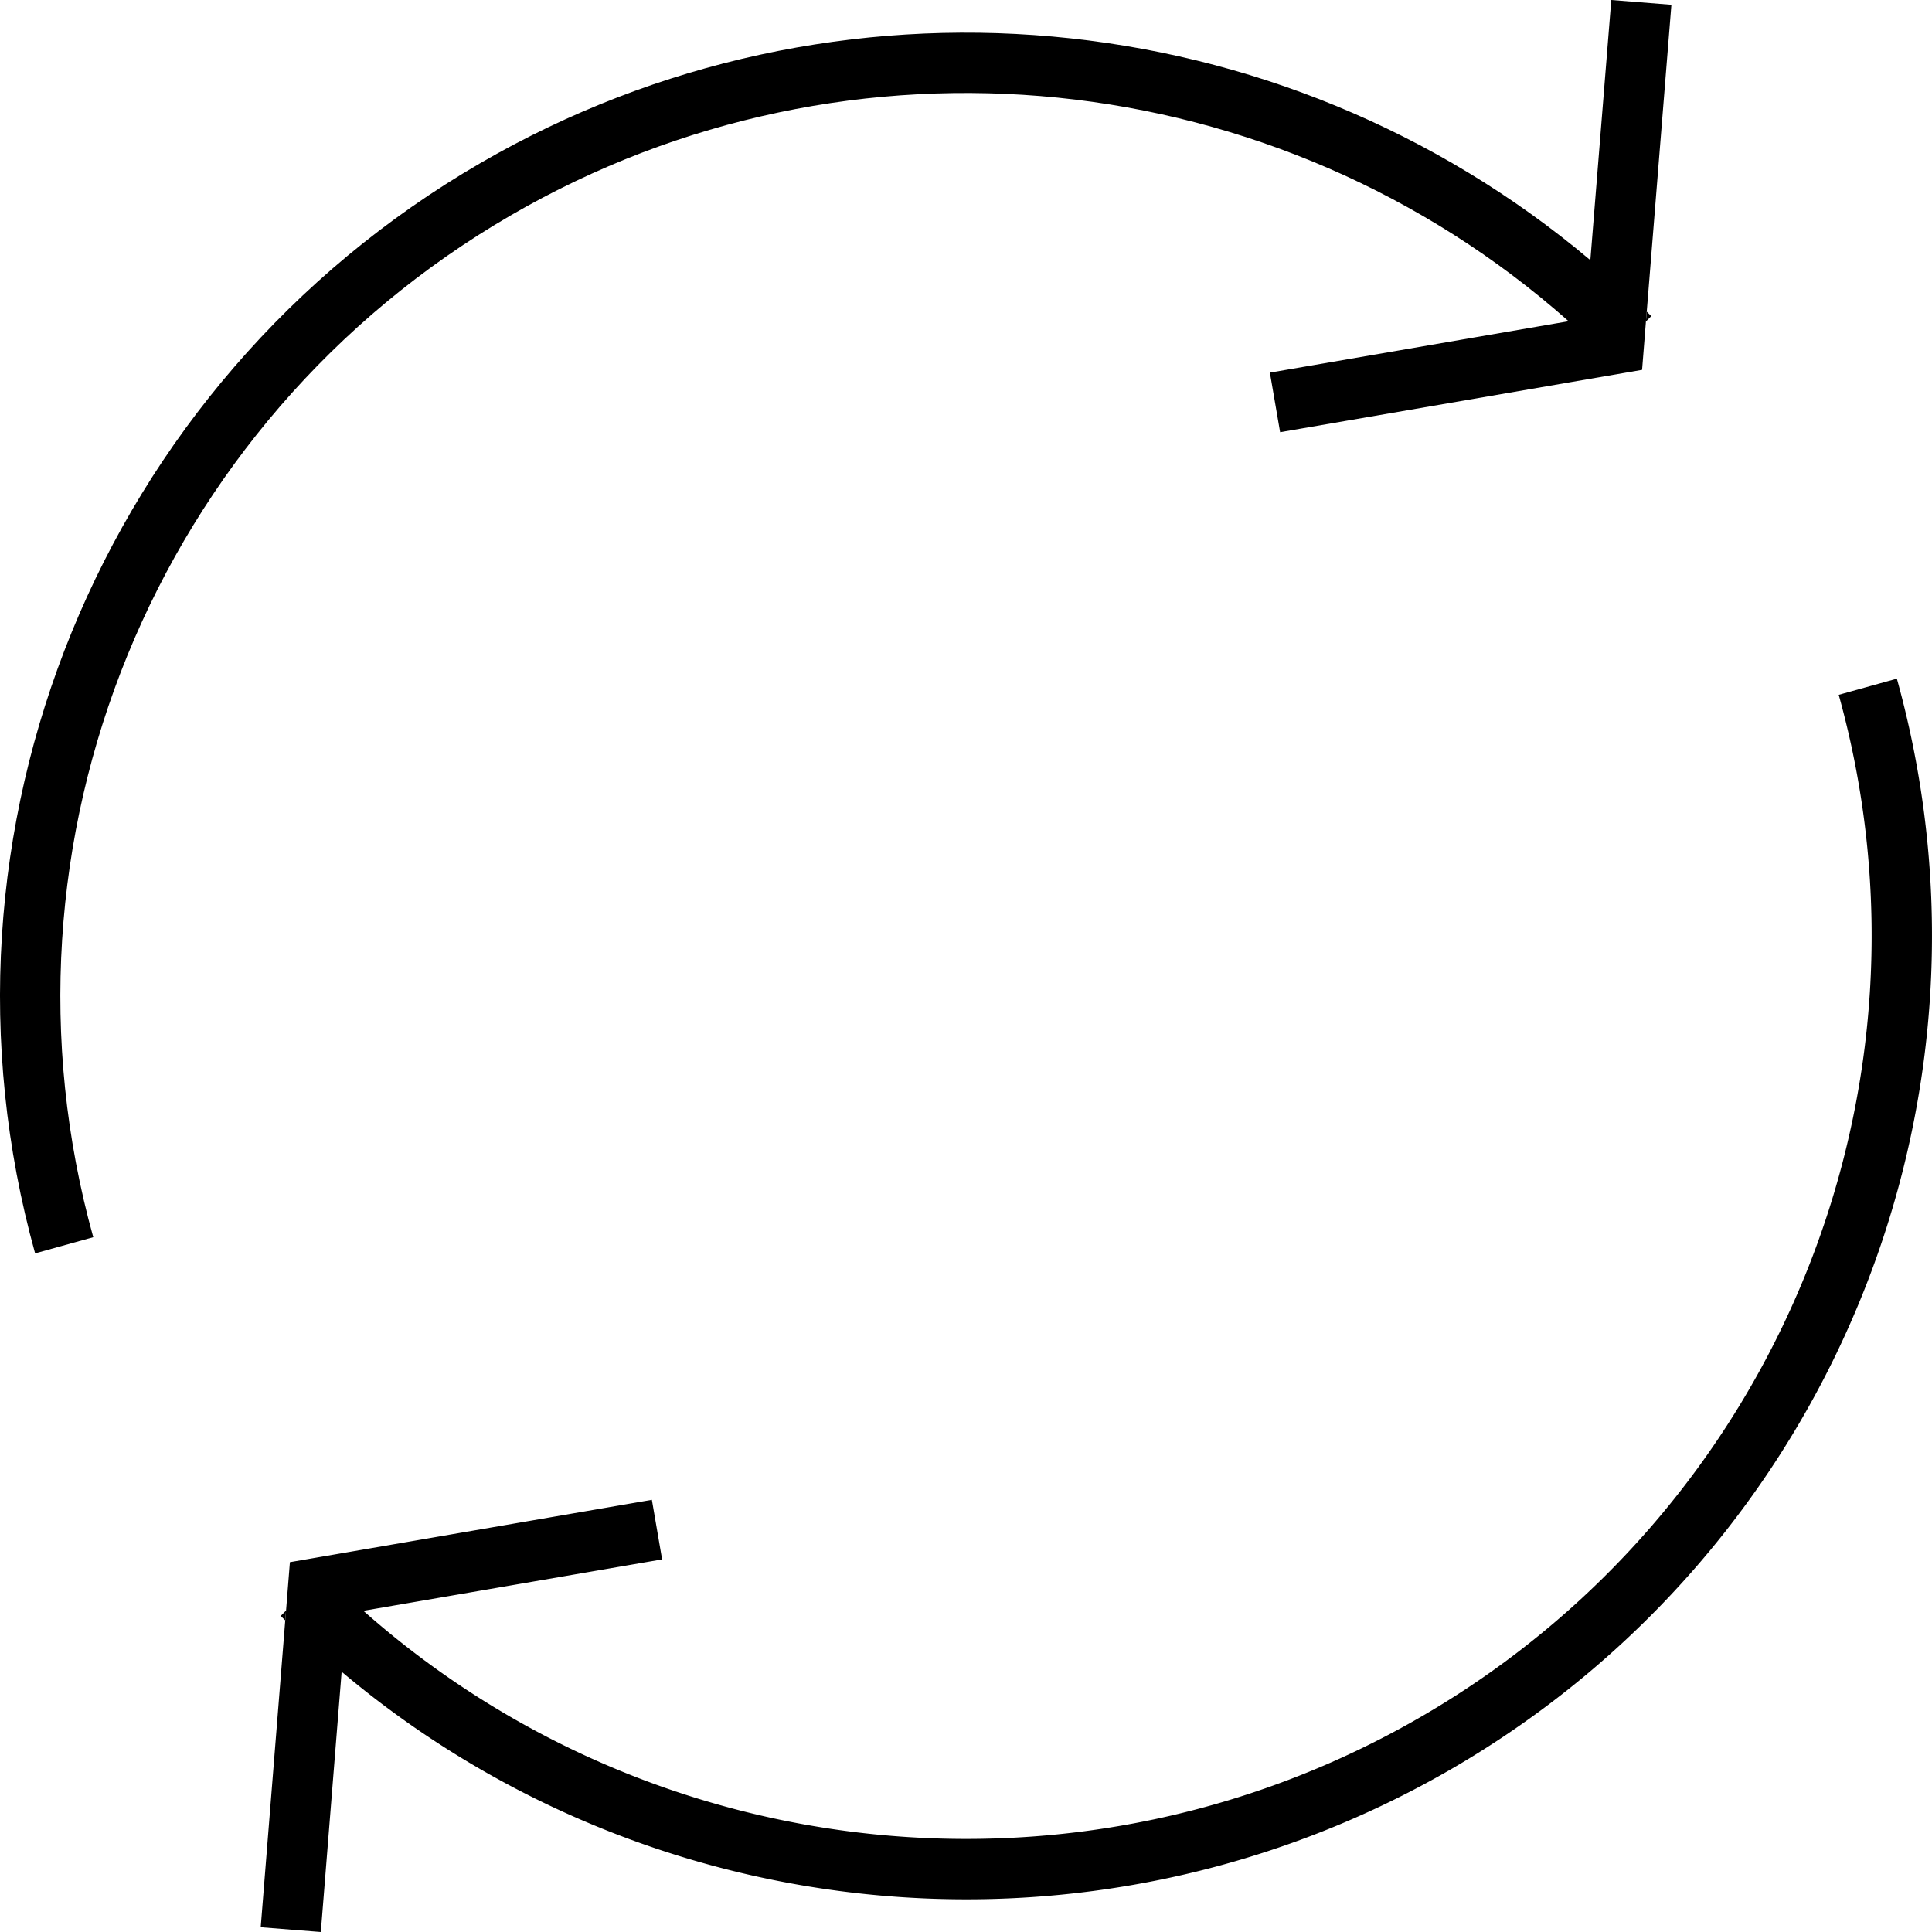
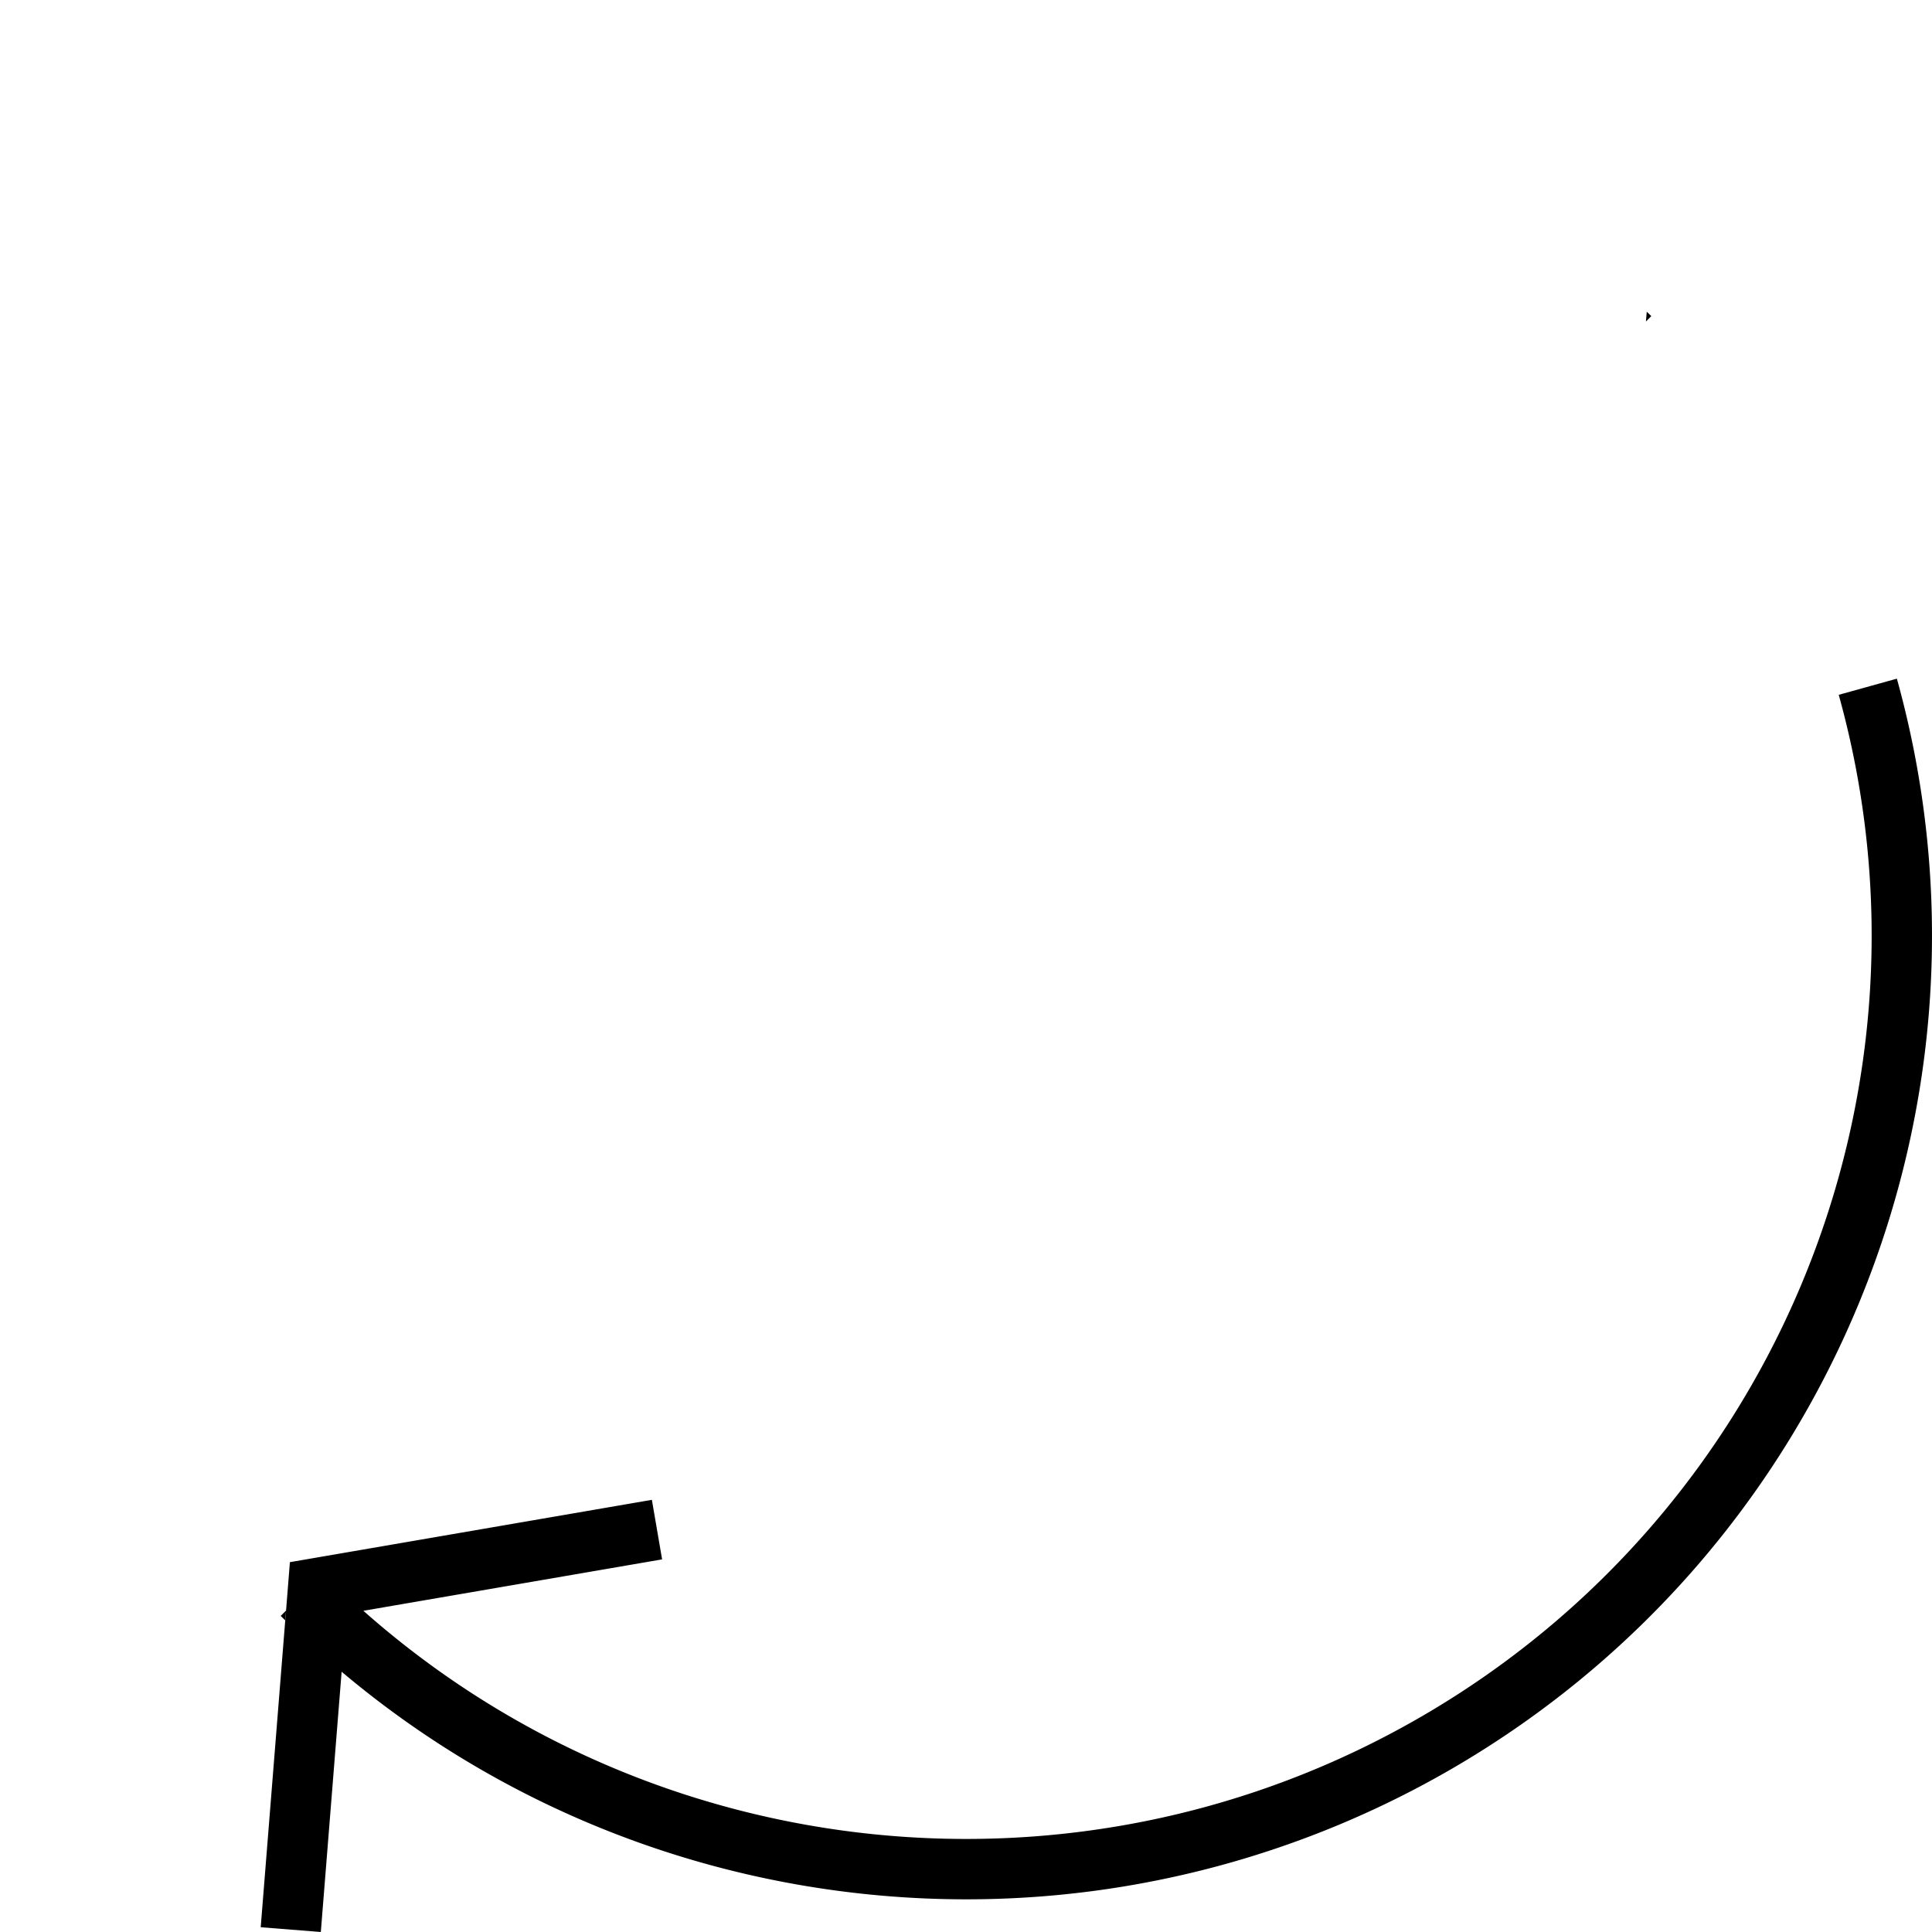
<svg xmlns="http://www.w3.org/2000/svg" preserveAspectRatio="none" data-bbox="20.5 20.498 159.001 159.002" viewBox="20.5 20.498 159.001 159.002" height="200" width="200" data-type="shape" role="presentation" aria-hidden="true" aria-label="">
  <g>
-     <path d="M158.054 20.892l-2.029 25.259-.067.804-.316 3.982-29.79 5.13-.842-4.901 24.584-4.231c-23.953-21.229-59.112-24.933-87.064-8.71-29.264 16.97-43.398 51.552-34.355 84.094l-4.785 1.33c-9.646-34.725 5.426-71.623 36.652-89.732 29.226-16.941 65.849-13.486 91.342 7.992l1.723-21.411 4.947.394z" />
    <path d="M156.399 46.515l-.44.44.067-.804c.124.115.248.24.373.364z" />
    <path d="M44.042 153.045l-.067.804a12.651 12.651 0 0 1-.373-.364l.44-.44z" />
    <path d="M139.958 166.081a79.589 79.589 0 0 1-39.934 10.73c-18.469 0-36.776-6.394-51.408-18.731l-1.713 21.42-4.947-.392 2.019-25.259.067-.804.316-3.982 29.79-5.13.842 4.901-24.584 4.231c23.943 21.22 59.102 24.924 87.064 8.71 29.264-16.96 43.398-51.552 34.355-84.094l4.785-1.33c9.646 34.723-5.426 71.621-36.652 89.73z" />
  </g>
</svg>